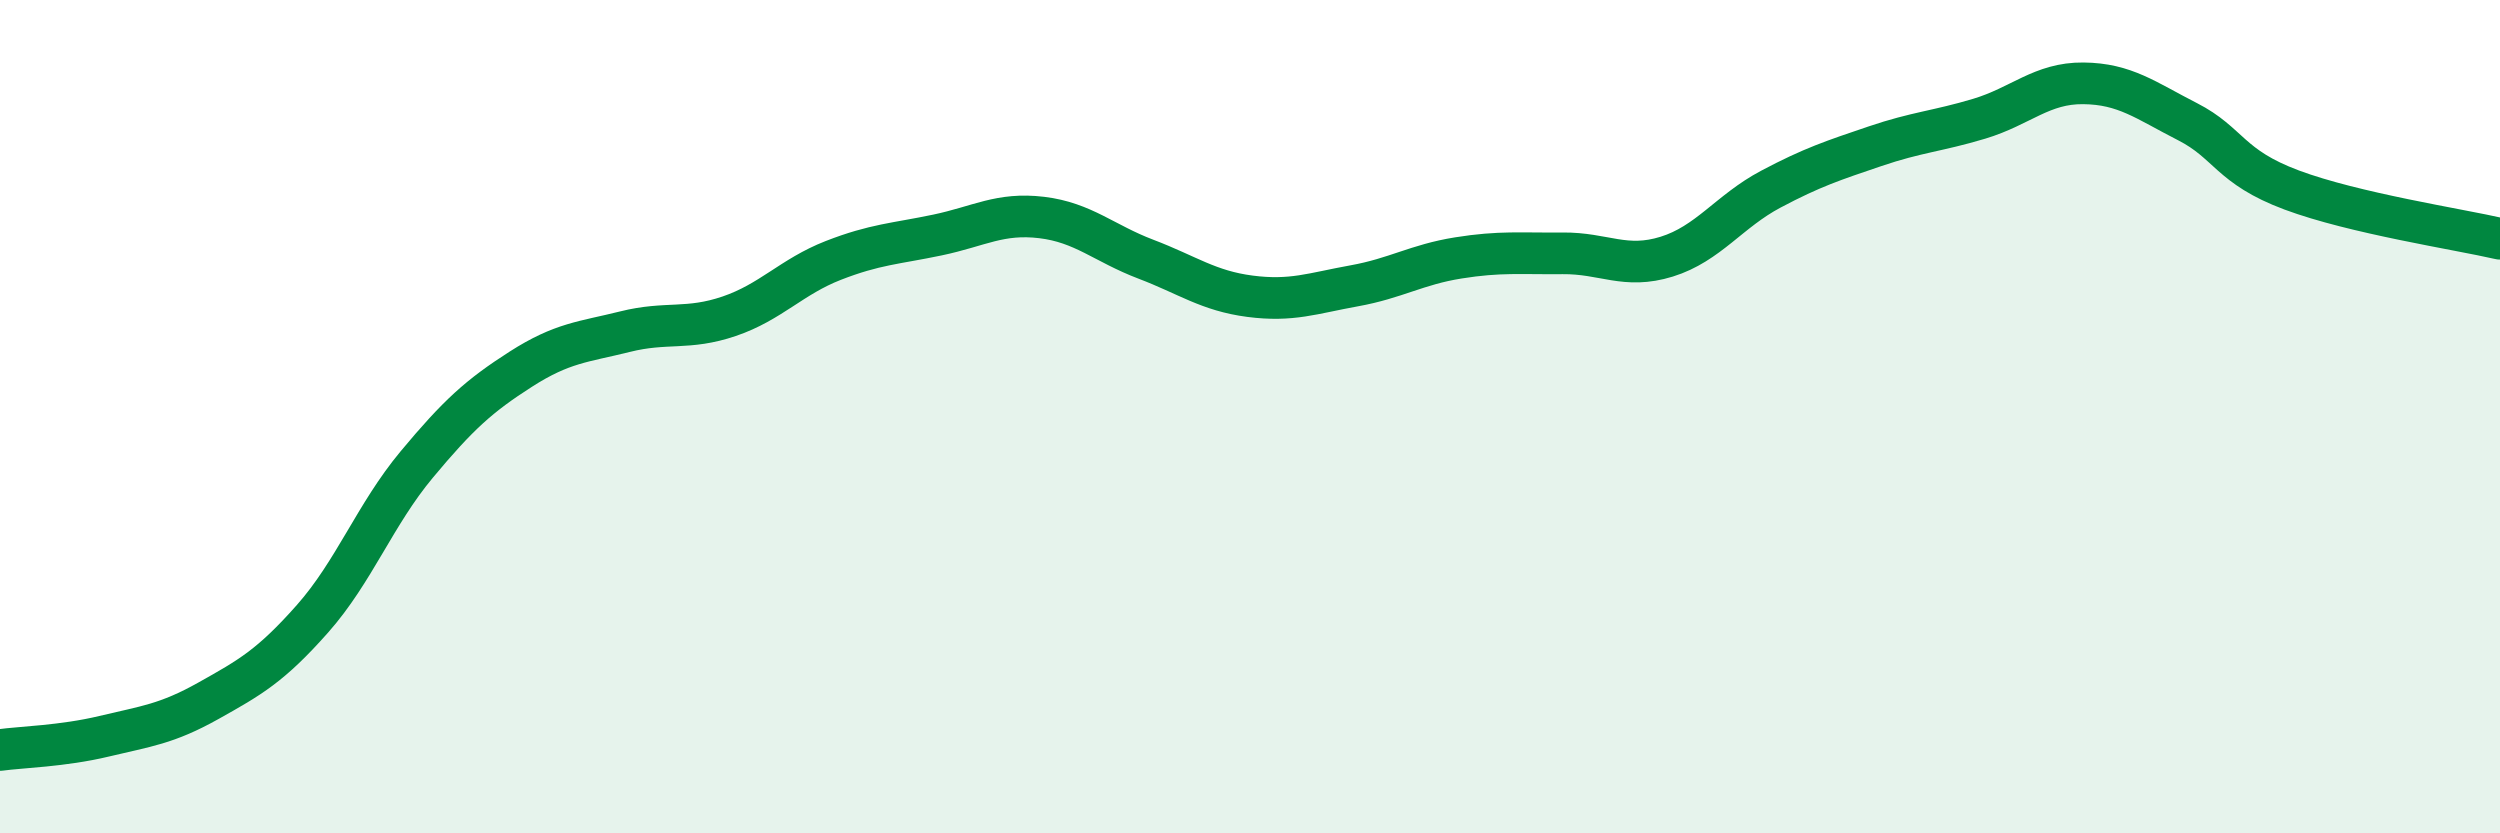
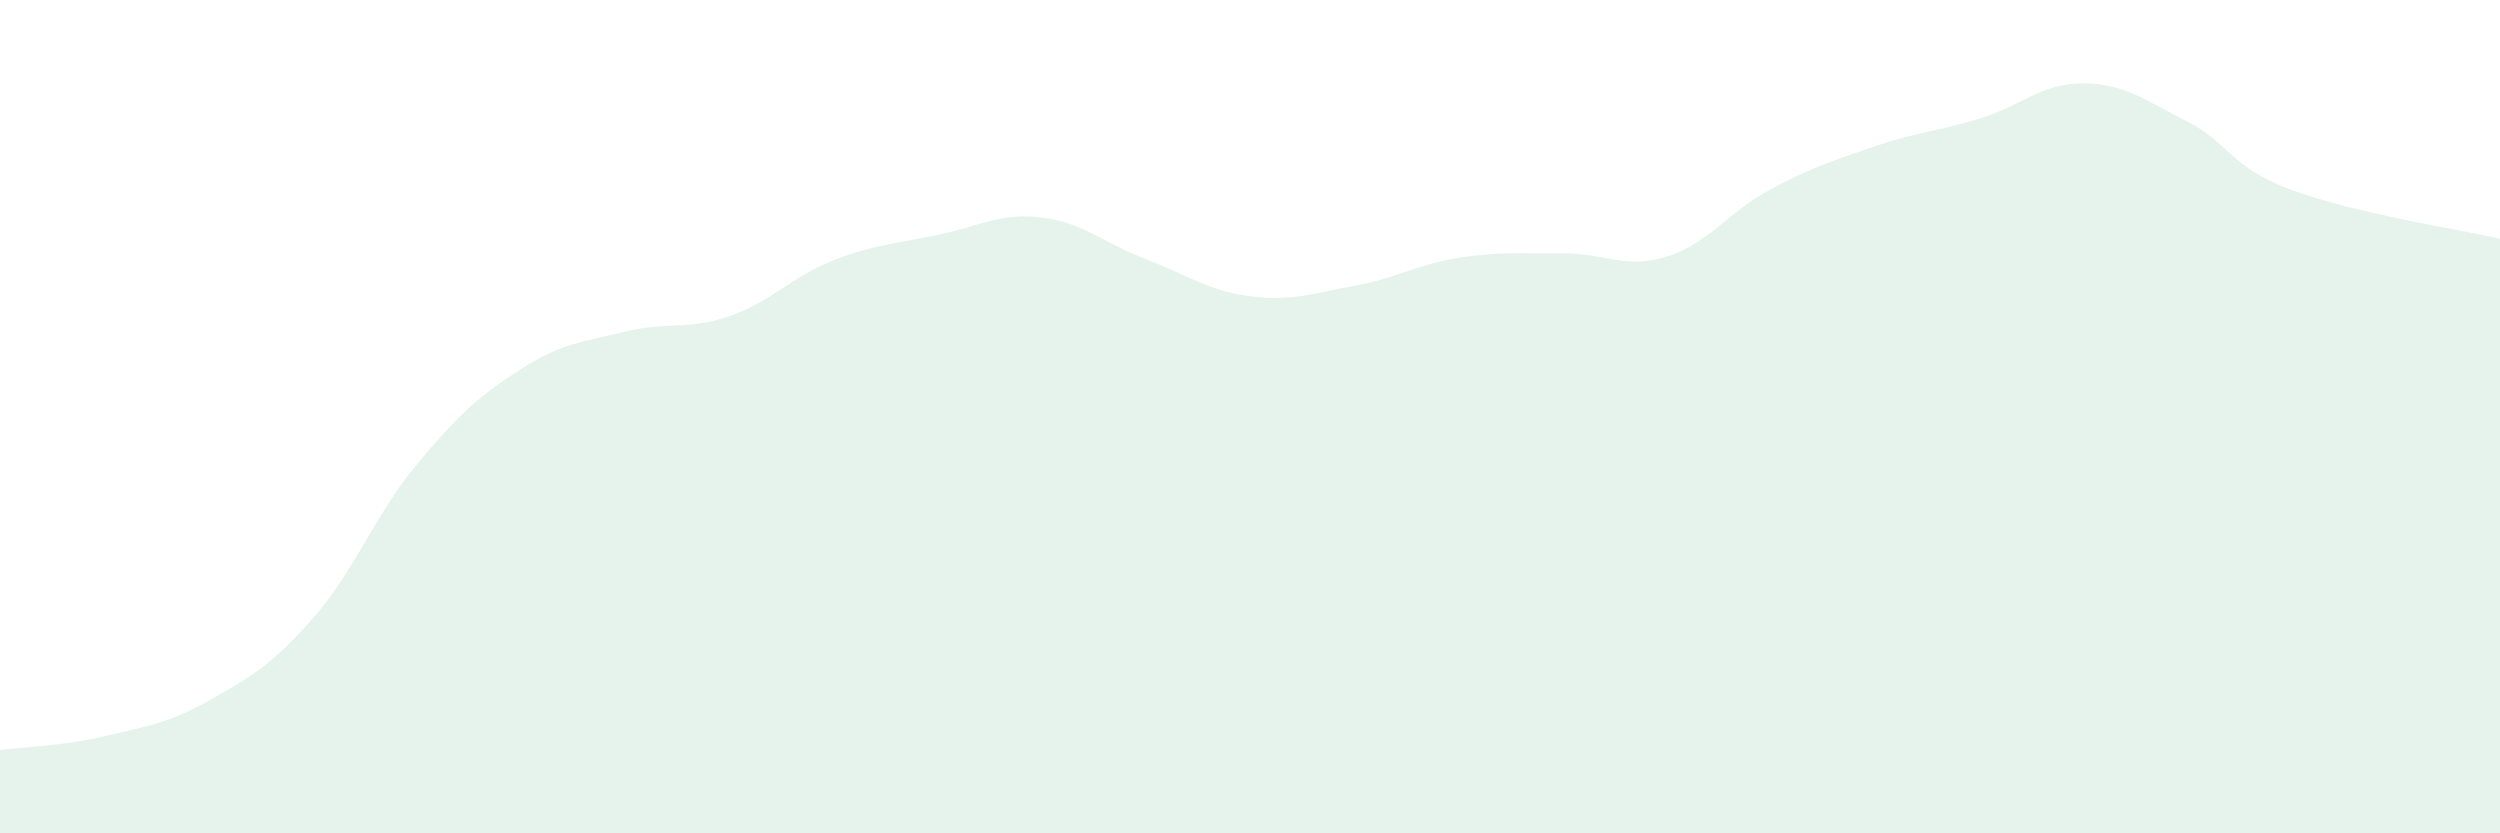
<svg xmlns="http://www.w3.org/2000/svg" width="60" height="20" viewBox="0 0 60 20">
  <path d="M 0,18 C 0.5,17.93 1.5,17.91 2.5,17.67 C 3.5,17.43 4,17.38 5,16.82 C 6,16.26 6.5,15.98 7.5,14.85 C 8.5,13.72 9,12.35 10,11.15 C 11,9.95 11.5,9.5 12.5,8.86 C 13.5,8.22 14,8.21 15,7.96 C 16,7.71 16.5,7.93 17.5,7.59 C 18.5,7.25 19,6.64 20,6.25 C 21,5.86 21.5,5.85 22.5,5.64 C 23.5,5.43 24,5.1 25,5.22 C 26,5.34 26.5,5.84 27.5,6.22 C 28.5,6.6 29,6.98 30,7.11 C 31,7.24 31.5,7.04 32.5,6.86 C 33.5,6.68 34,6.35 35,6.19 C 36,6.03 36.5,6.09 37.5,6.08 C 38.5,6.07 39,6.47 40,6.16 C 41,5.85 41.5,5.07 42.5,4.54 C 43.5,4.01 44,3.85 45,3.51 C 46,3.17 46.5,3.15 47.5,2.85 C 48.5,2.55 49,1.99 50,2 C 51,2.01 51.5,2.41 52.5,2.92 C 53.5,3.43 53.5,4 55,4.56 C 56.5,5.12 59,5.5 60,5.73L60 20L0 20Z" fill="#008740" opacity="0.1" stroke-linecap="round" stroke-linejoin="round" />
-   <path d="M 0,18 C 0.5,17.93 1.5,17.91 2.5,17.67 C 3.5,17.43 4,17.38 5,16.82 C 6,16.26 6.5,15.98 7.5,14.85 C 8.5,13.72 9,12.35 10,11.15 C 11,9.95 11.5,9.5 12.5,8.86 C 13.5,8.22 14,8.21 15,7.96 C 16,7.71 16.5,7.93 17.5,7.59 C 18.5,7.25 19,6.64 20,6.25 C 21,5.86 21.5,5.85 22.5,5.64 C 23.5,5.43 24,5.1 25,5.22 C 26,5.34 26.5,5.84 27.5,6.22 C 28.5,6.6 29,6.98 30,7.11 C 31,7.24 31.5,7.04 32.5,6.86 C 33.5,6.68 34,6.35 35,6.19 C 36,6.03 36.5,6.09 37.5,6.08 C 38.5,6.07 39,6.47 40,6.16 C 41,5.85 41.5,5.07 42.5,4.54 C 43.5,4.01 44,3.85 45,3.51 C 46,3.17 46.5,3.15 47.5,2.85 C 48.5,2.55 49,1.99 50,2 C 51,2.01 51.5,2.41 52.5,2.92 C 53.5,3.43 53.5,4 55,4.56 C 56.5,5.12 59,5.5 60,5.73" stroke="#008740" stroke-width="1" fill="none" stroke-linecap="round" stroke-linejoin="round" />
</svg>